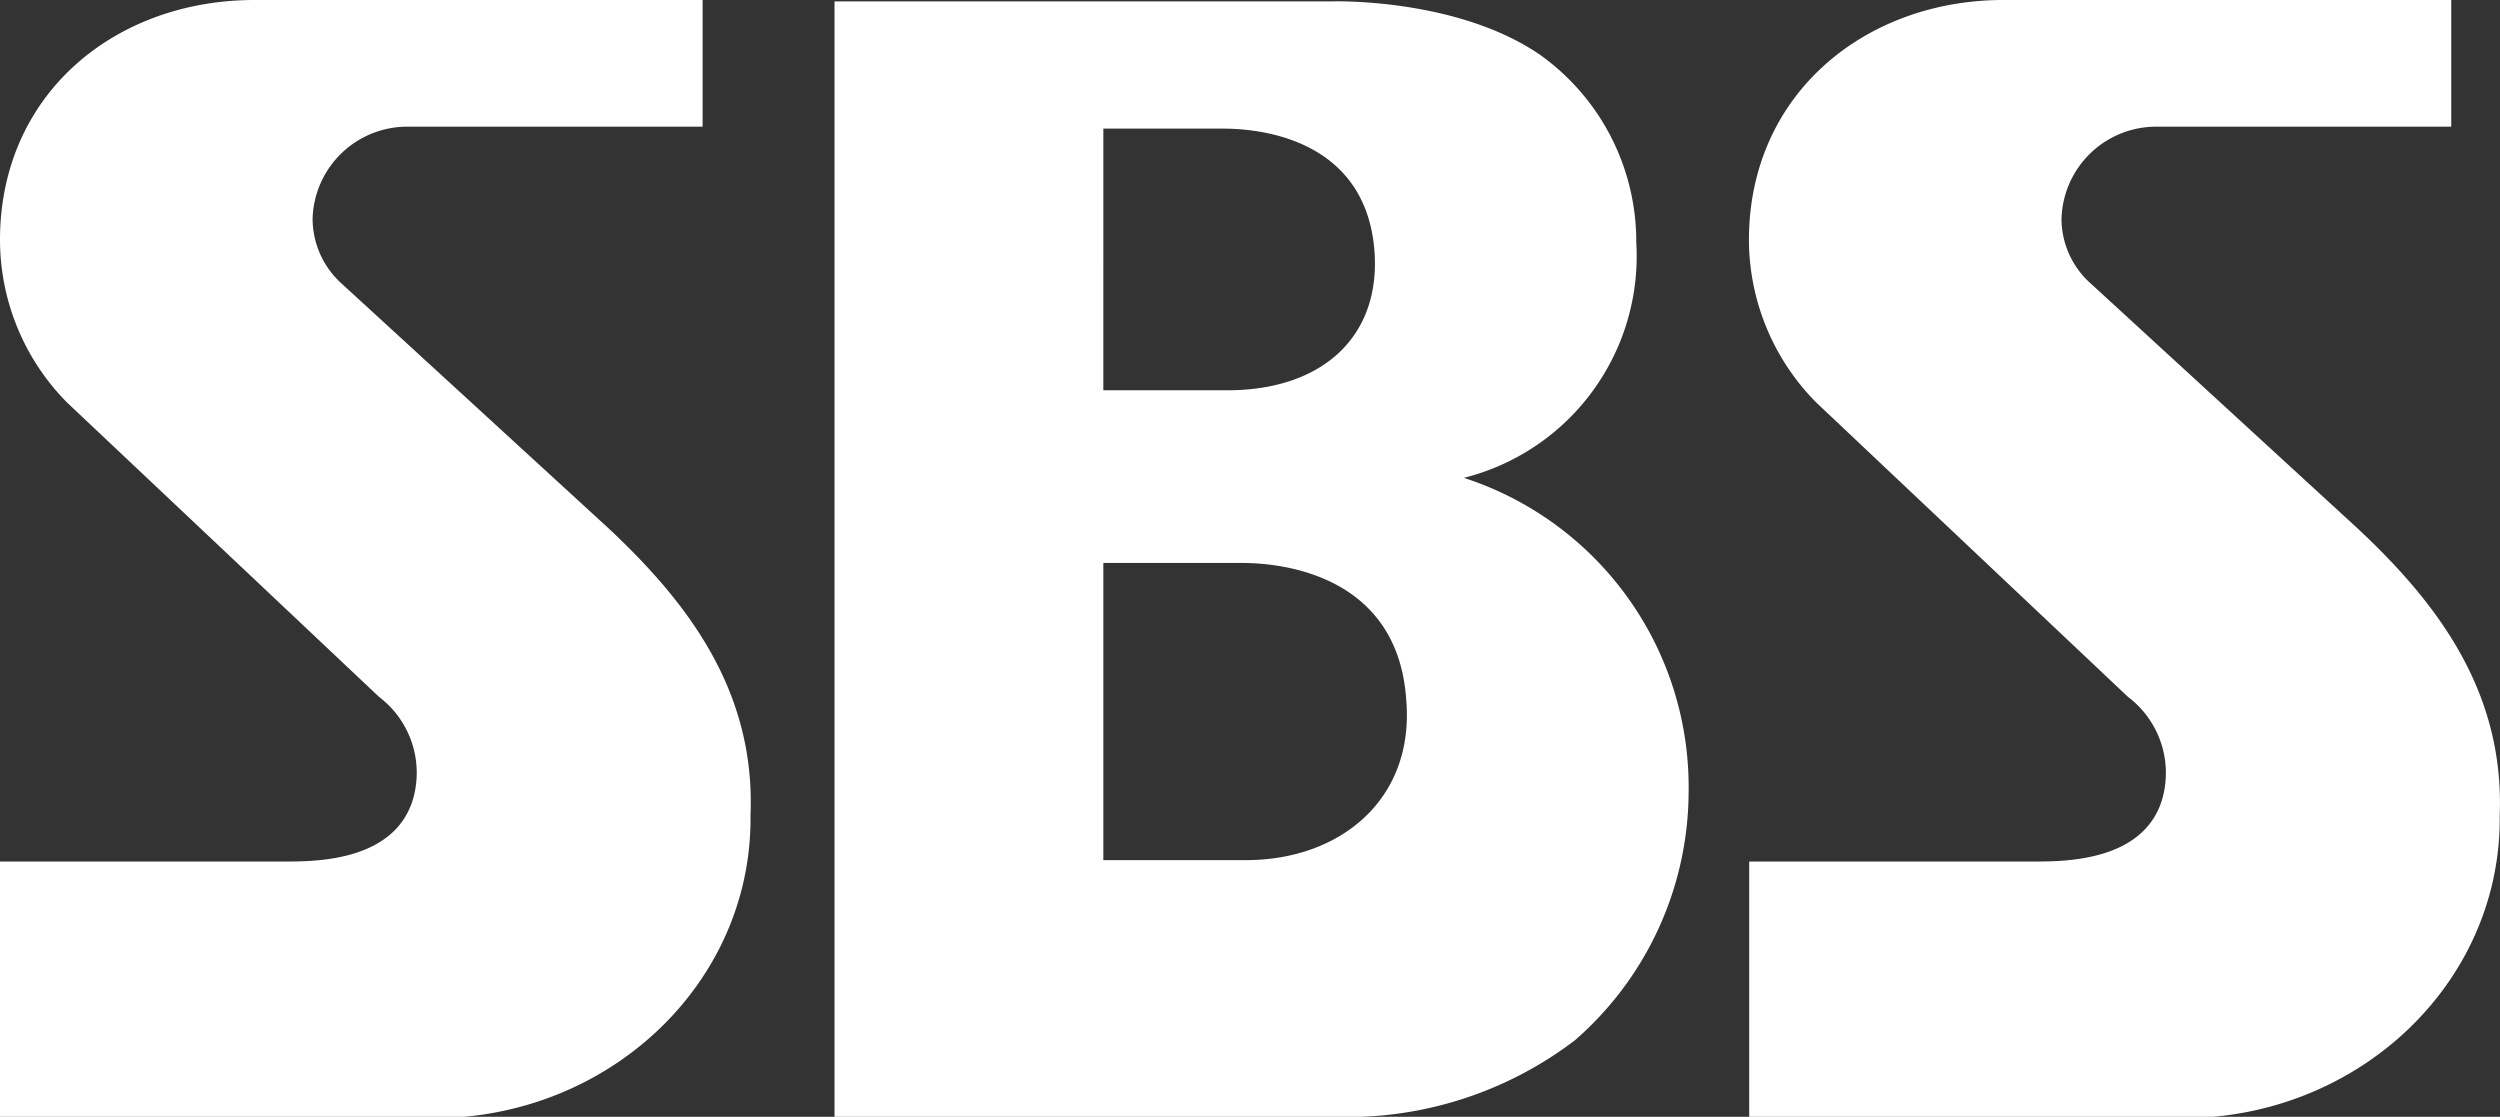
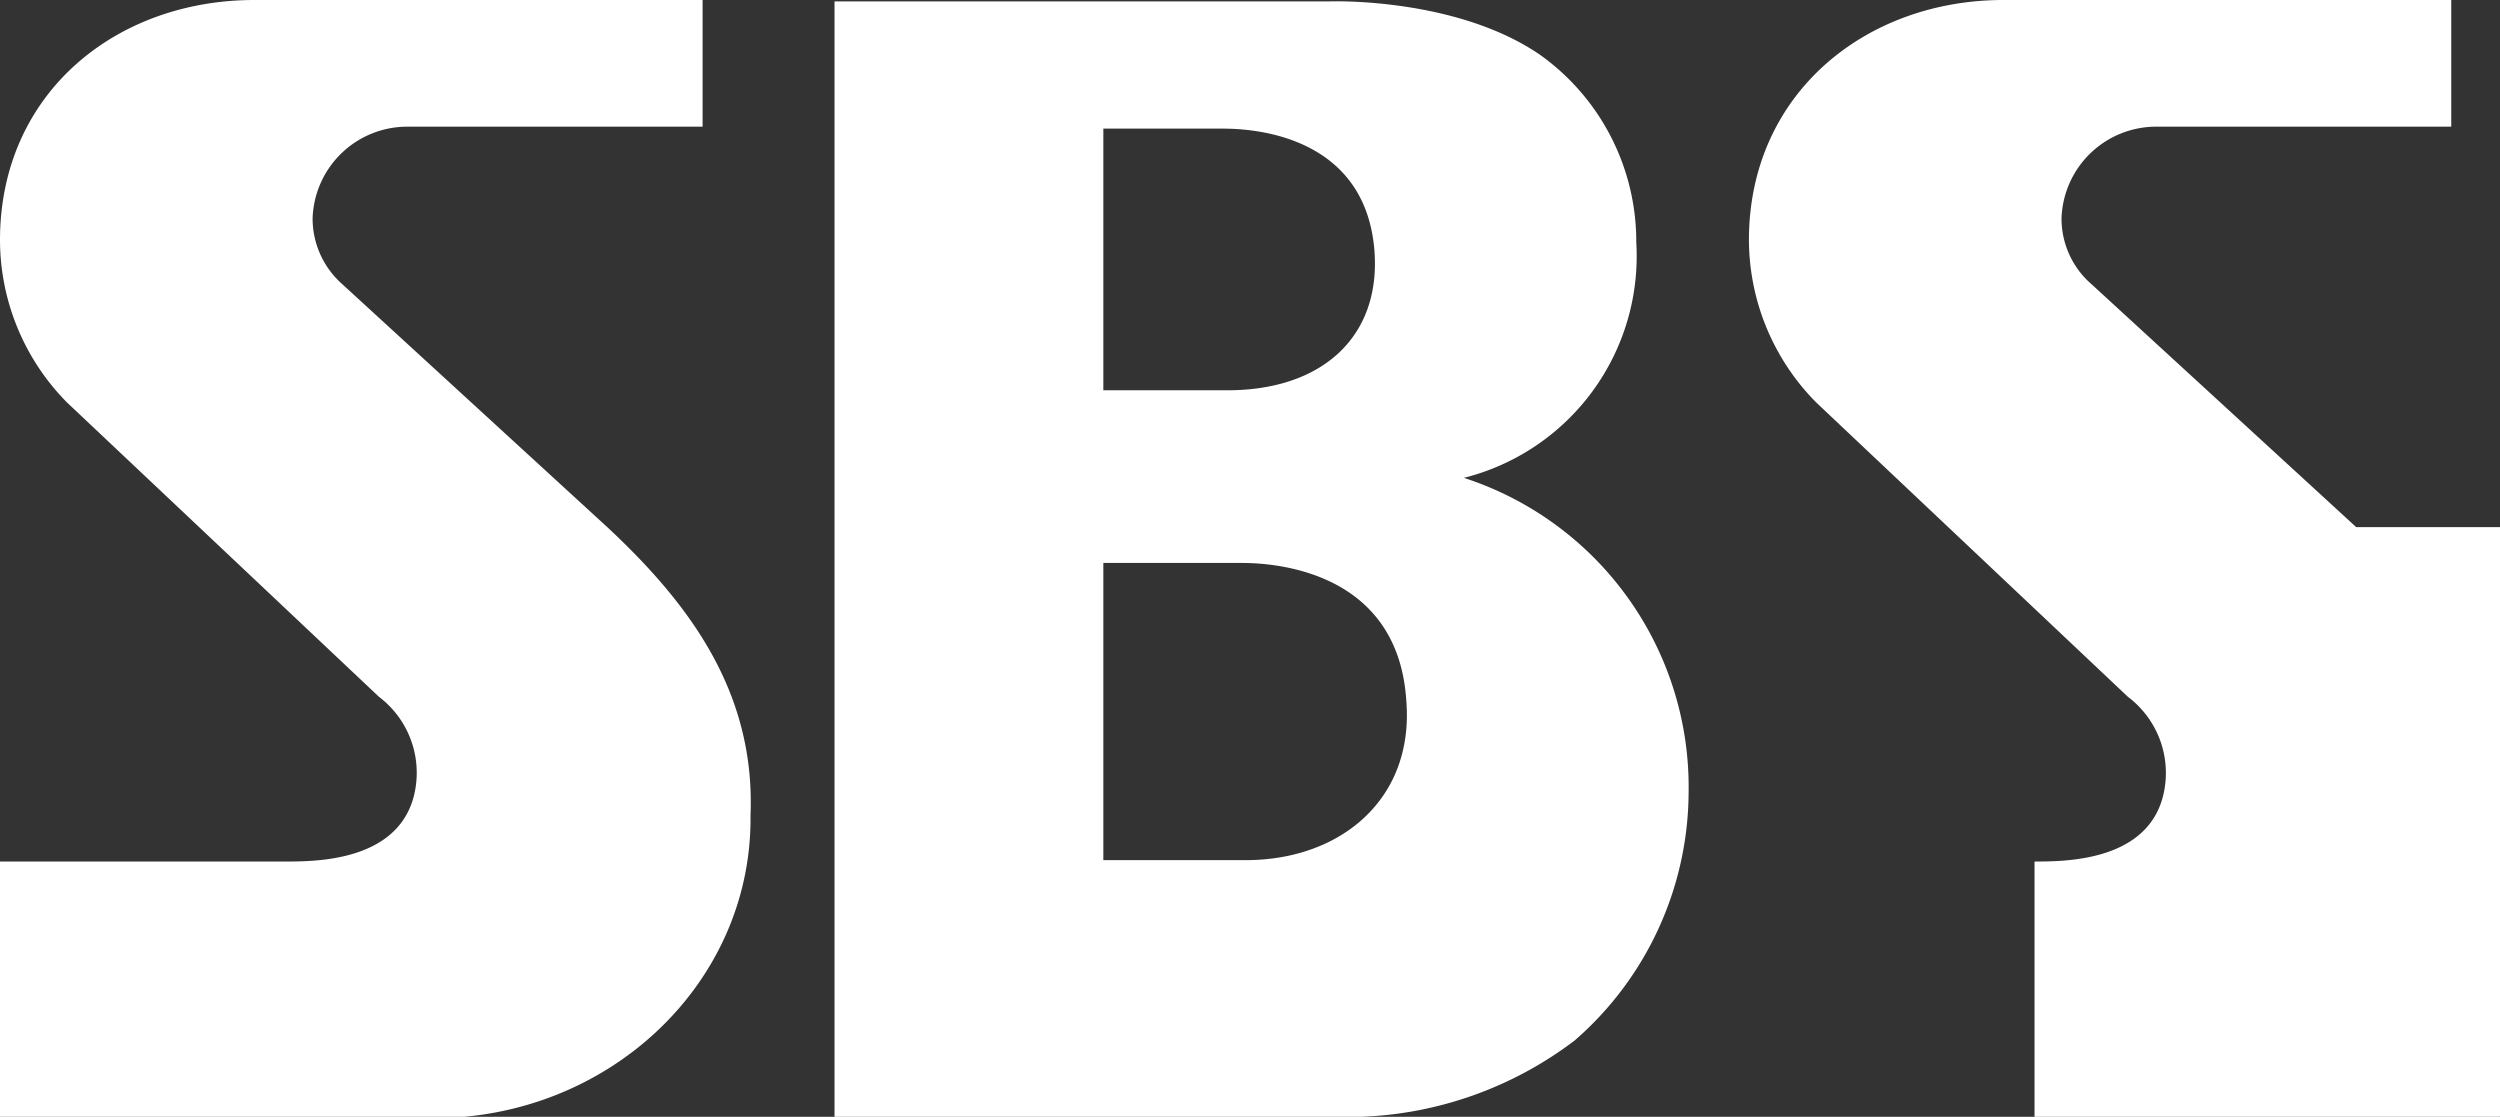
<svg xmlns="http://www.w3.org/2000/svg" viewBox="0 0 90.77 40.55">
  <rect x="0" y="0" width="90.77" height="40.55" fill="#333333" stroke="none" />
-   <path d="m22.05 19.14-9.62-8.82a3.18 3.18 0 0 1-1.08-2.39 3.44 3.44 0 0 1 3.52-3.33h10.64V0H9.24C4.19 0 0 3.4 0 8.72a8.41 8.41 0 0 0 2.43 5.89L13.76 25.3A3.46 3.46 0 0 1 15 29c-.67 2.28-3.56 2.28-4.64 2.28H0v9.32h15.73c6.36 0 11.52-4.86 11.52-10.87v-.13c.18-4.49-2.24-7.7-5.2-10.46M85.55 19.14l-9.61-8.82a3.15 3.15 0 0 1-1.09-2.39 3.44 3.44 0 0 1 3.52-3.33H89V0H72.74c-5 0-9.24 3.4-9.24 8.72a8.42 8.42 0 0 0 2.44 5.89L77.26 25.3a3.46 3.46 0 0 1 1.25 3.7c-.66 2.28-3.56 2.28-4.64 2.28H63.51v9.32h15.73c6.36 0 11.52-4.86 11.52-10.87v-.13c.17-4.48-2.24-7.7-5.21-10.46M61.31 28.78a11.8 11.8 0 0 0-8.16-11.43 8.3 8.3 0 0 0 6.26-8.55A8.33 8.33 0 0 0 55.93 2C52.87-.11 48.3.05 48.3.05h-18v40.5h19.1a13.64 13.64 0 0 0 7.77-2.77 12 12 0 0 0 4.14-9ZM40.06 4.67h4.3c.66 0 5.16 0 5.54 4.39.26 3.14-1.87 5.11-5.33 5.11h-4.51Zm5.17 26.56h-5.17V20.44h5c.65 0 5.68 0 6 5 .29 3.56-2.37 5.79-5.83 5.79Z" class="cls-1" style="fill:#fff" />
+   <path d="m22.05 19.14-9.62-8.82a3.18 3.18 0 0 1-1.08-2.39 3.44 3.44 0 0 1 3.52-3.33h10.64V0H9.24C4.19 0 0 3.4 0 8.72a8.41 8.41 0 0 0 2.43 5.89L13.76 25.3A3.46 3.46 0 0 1 15 29c-.67 2.28-3.56 2.28-4.64 2.28H0v9.32h15.73c6.36 0 11.52-4.86 11.52-10.87v-.13c.18-4.49-2.24-7.7-5.2-10.46M85.55 19.14l-9.61-8.82a3.15 3.15 0 0 1-1.09-2.39 3.44 3.44 0 0 1 3.52-3.33H89V0H72.74c-5 0-9.24 3.4-9.24 8.72a8.42 8.42 0 0 0 2.44 5.89L77.26 25.3a3.46 3.46 0 0 1 1.25 3.7c-.66 2.28-3.56 2.28-4.64 2.28v9.32h15.73c6.36 0 11.52-4.86 11.52-10.87v-.13c.17-4.48-2.24-7.7-5.21-10.46M61.31 28.78a11.8 11.8 0 0 0-8.16-11.43 8.3 8.3 0 0 0 6.26-8.55A8.33 8.33 0 0 0 55.93 2C52.87-.11 48.3.05 48.3.05h-18v40.5h19.1a13.64 13.64 0 0 0 7.77-2.77 12 12 0 0 0 4.14-9ZM40.06 4.67h4.3c.66 0 5.16 0 5.54 4.39.26 3.14-1.87 5.11-5.33 5.11h-4.51Zm5.17 26.56h-5.17V20.44h5c.65 0 5.68 0 6 5 .29 3.56-2.37 5.79-5.83 5.79Z" class="cls-1" style="fill:#fff" />
</svg>